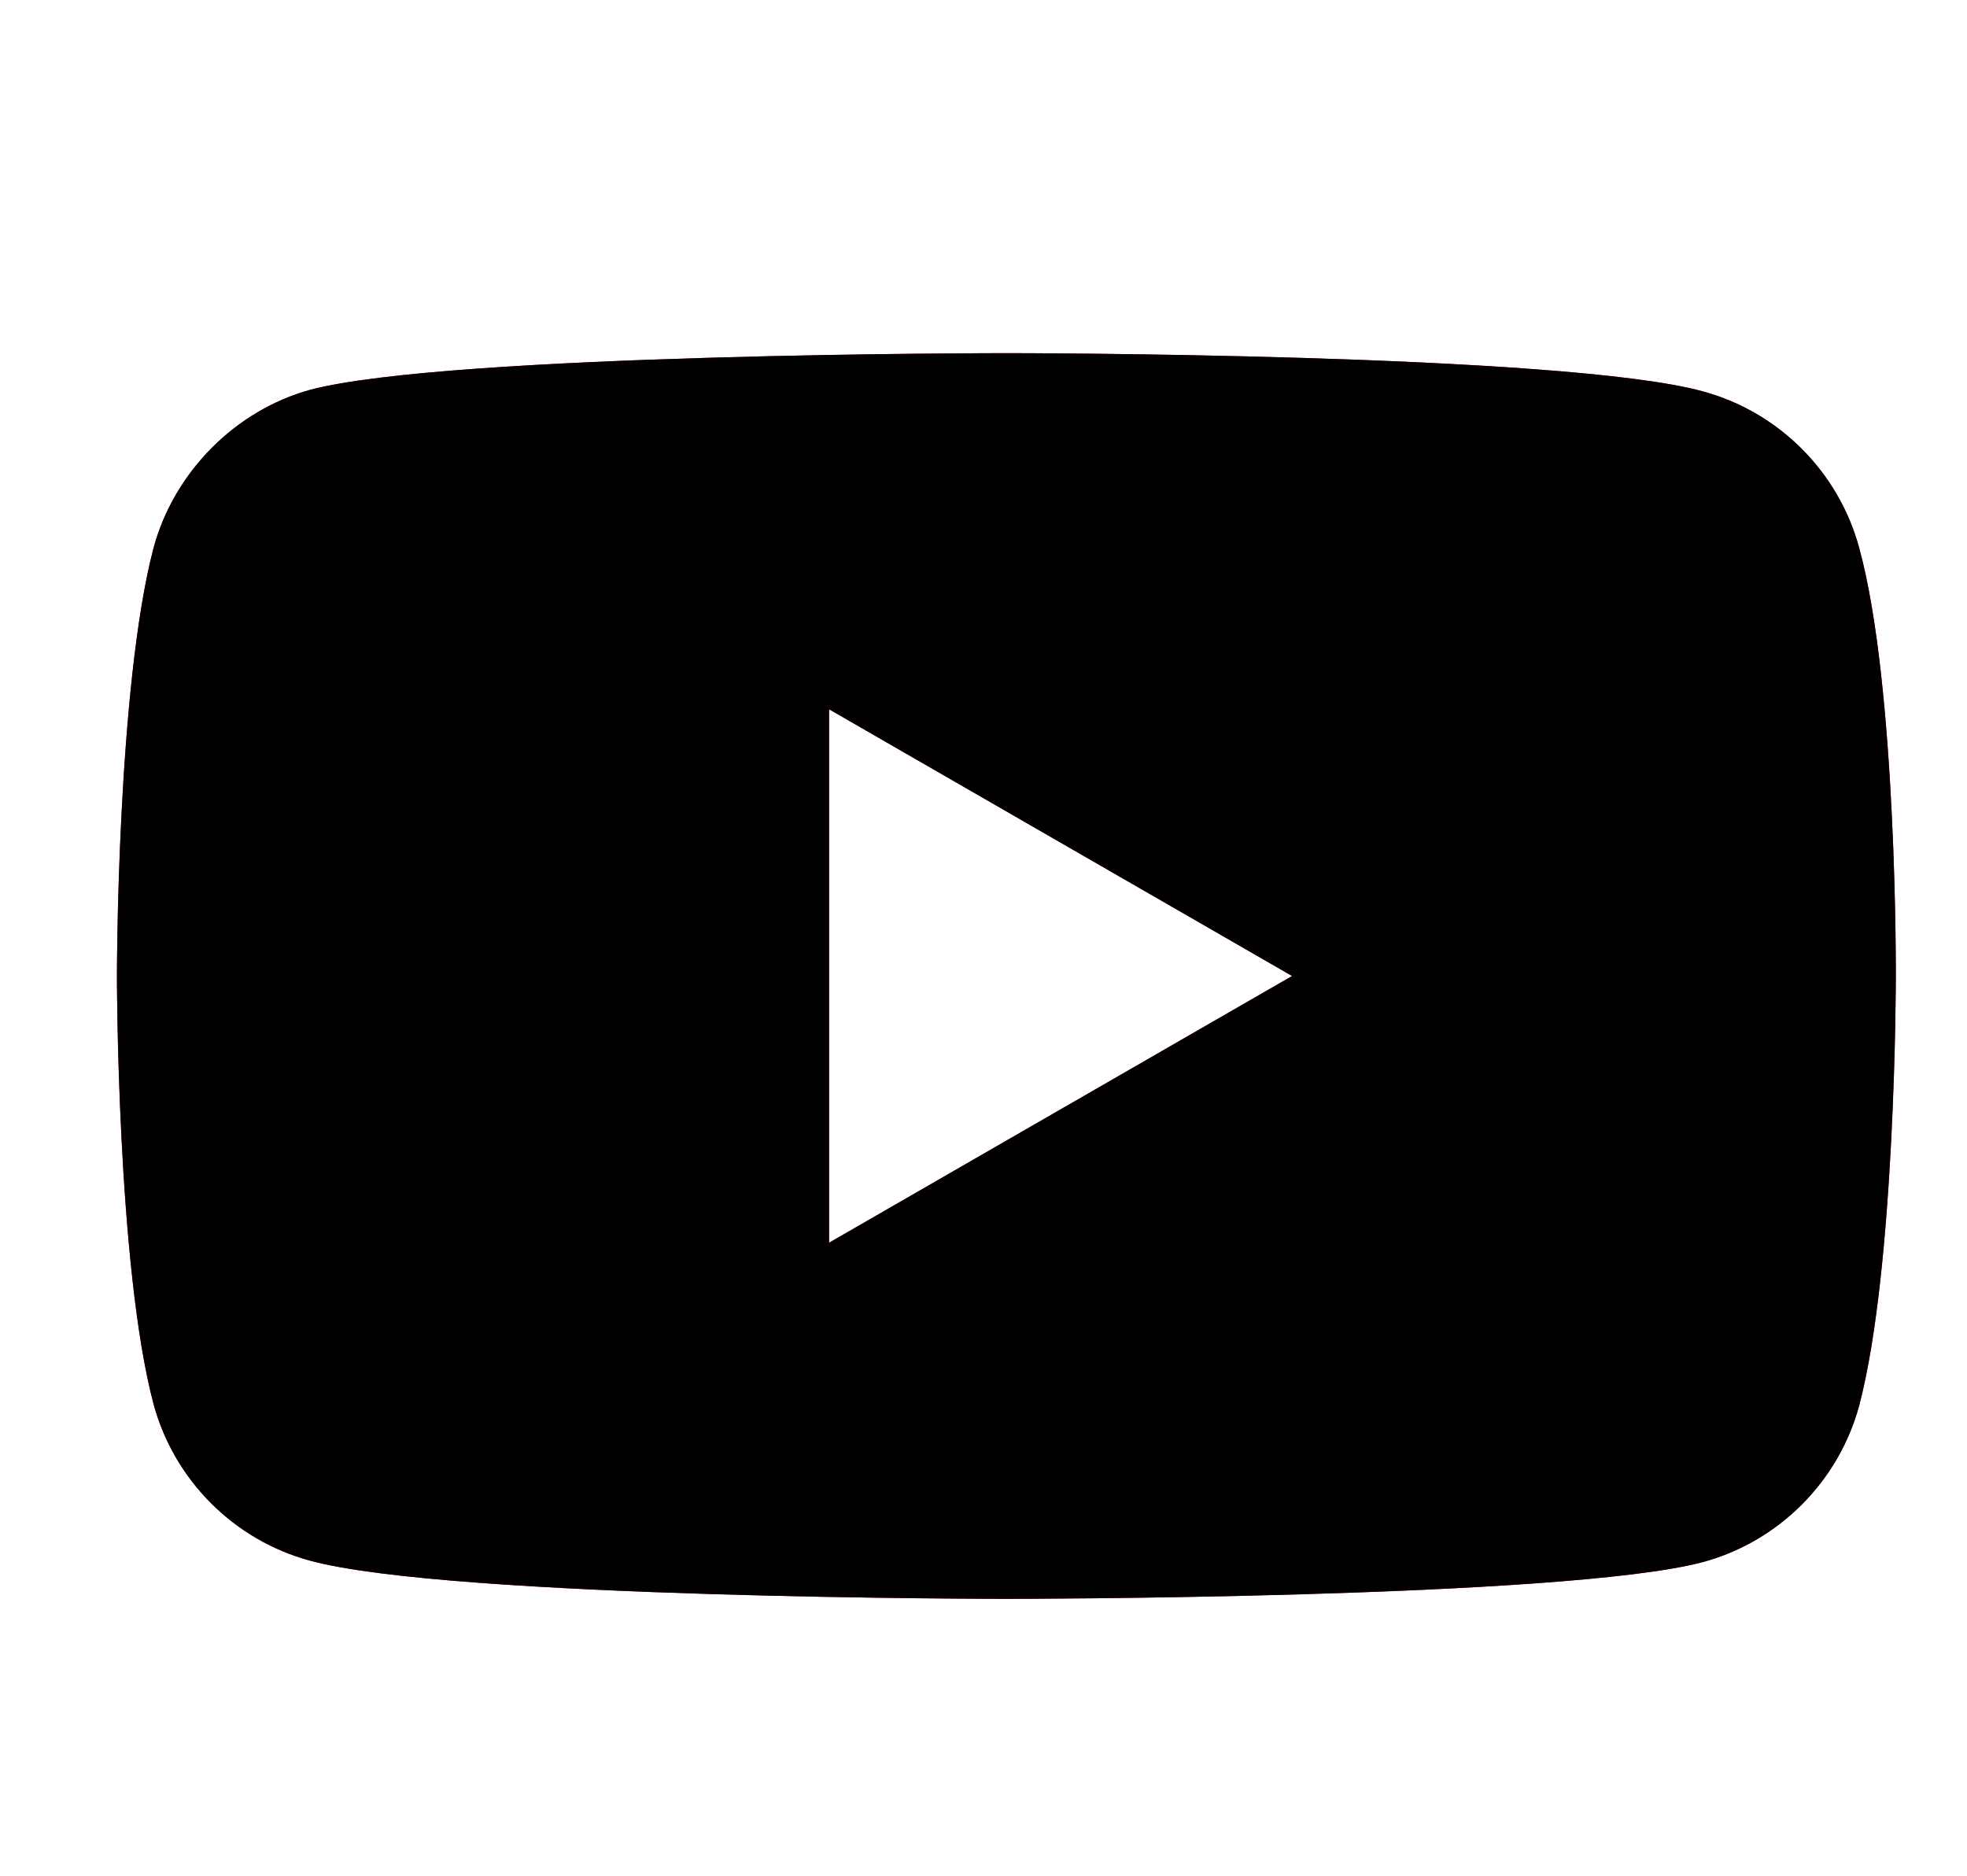
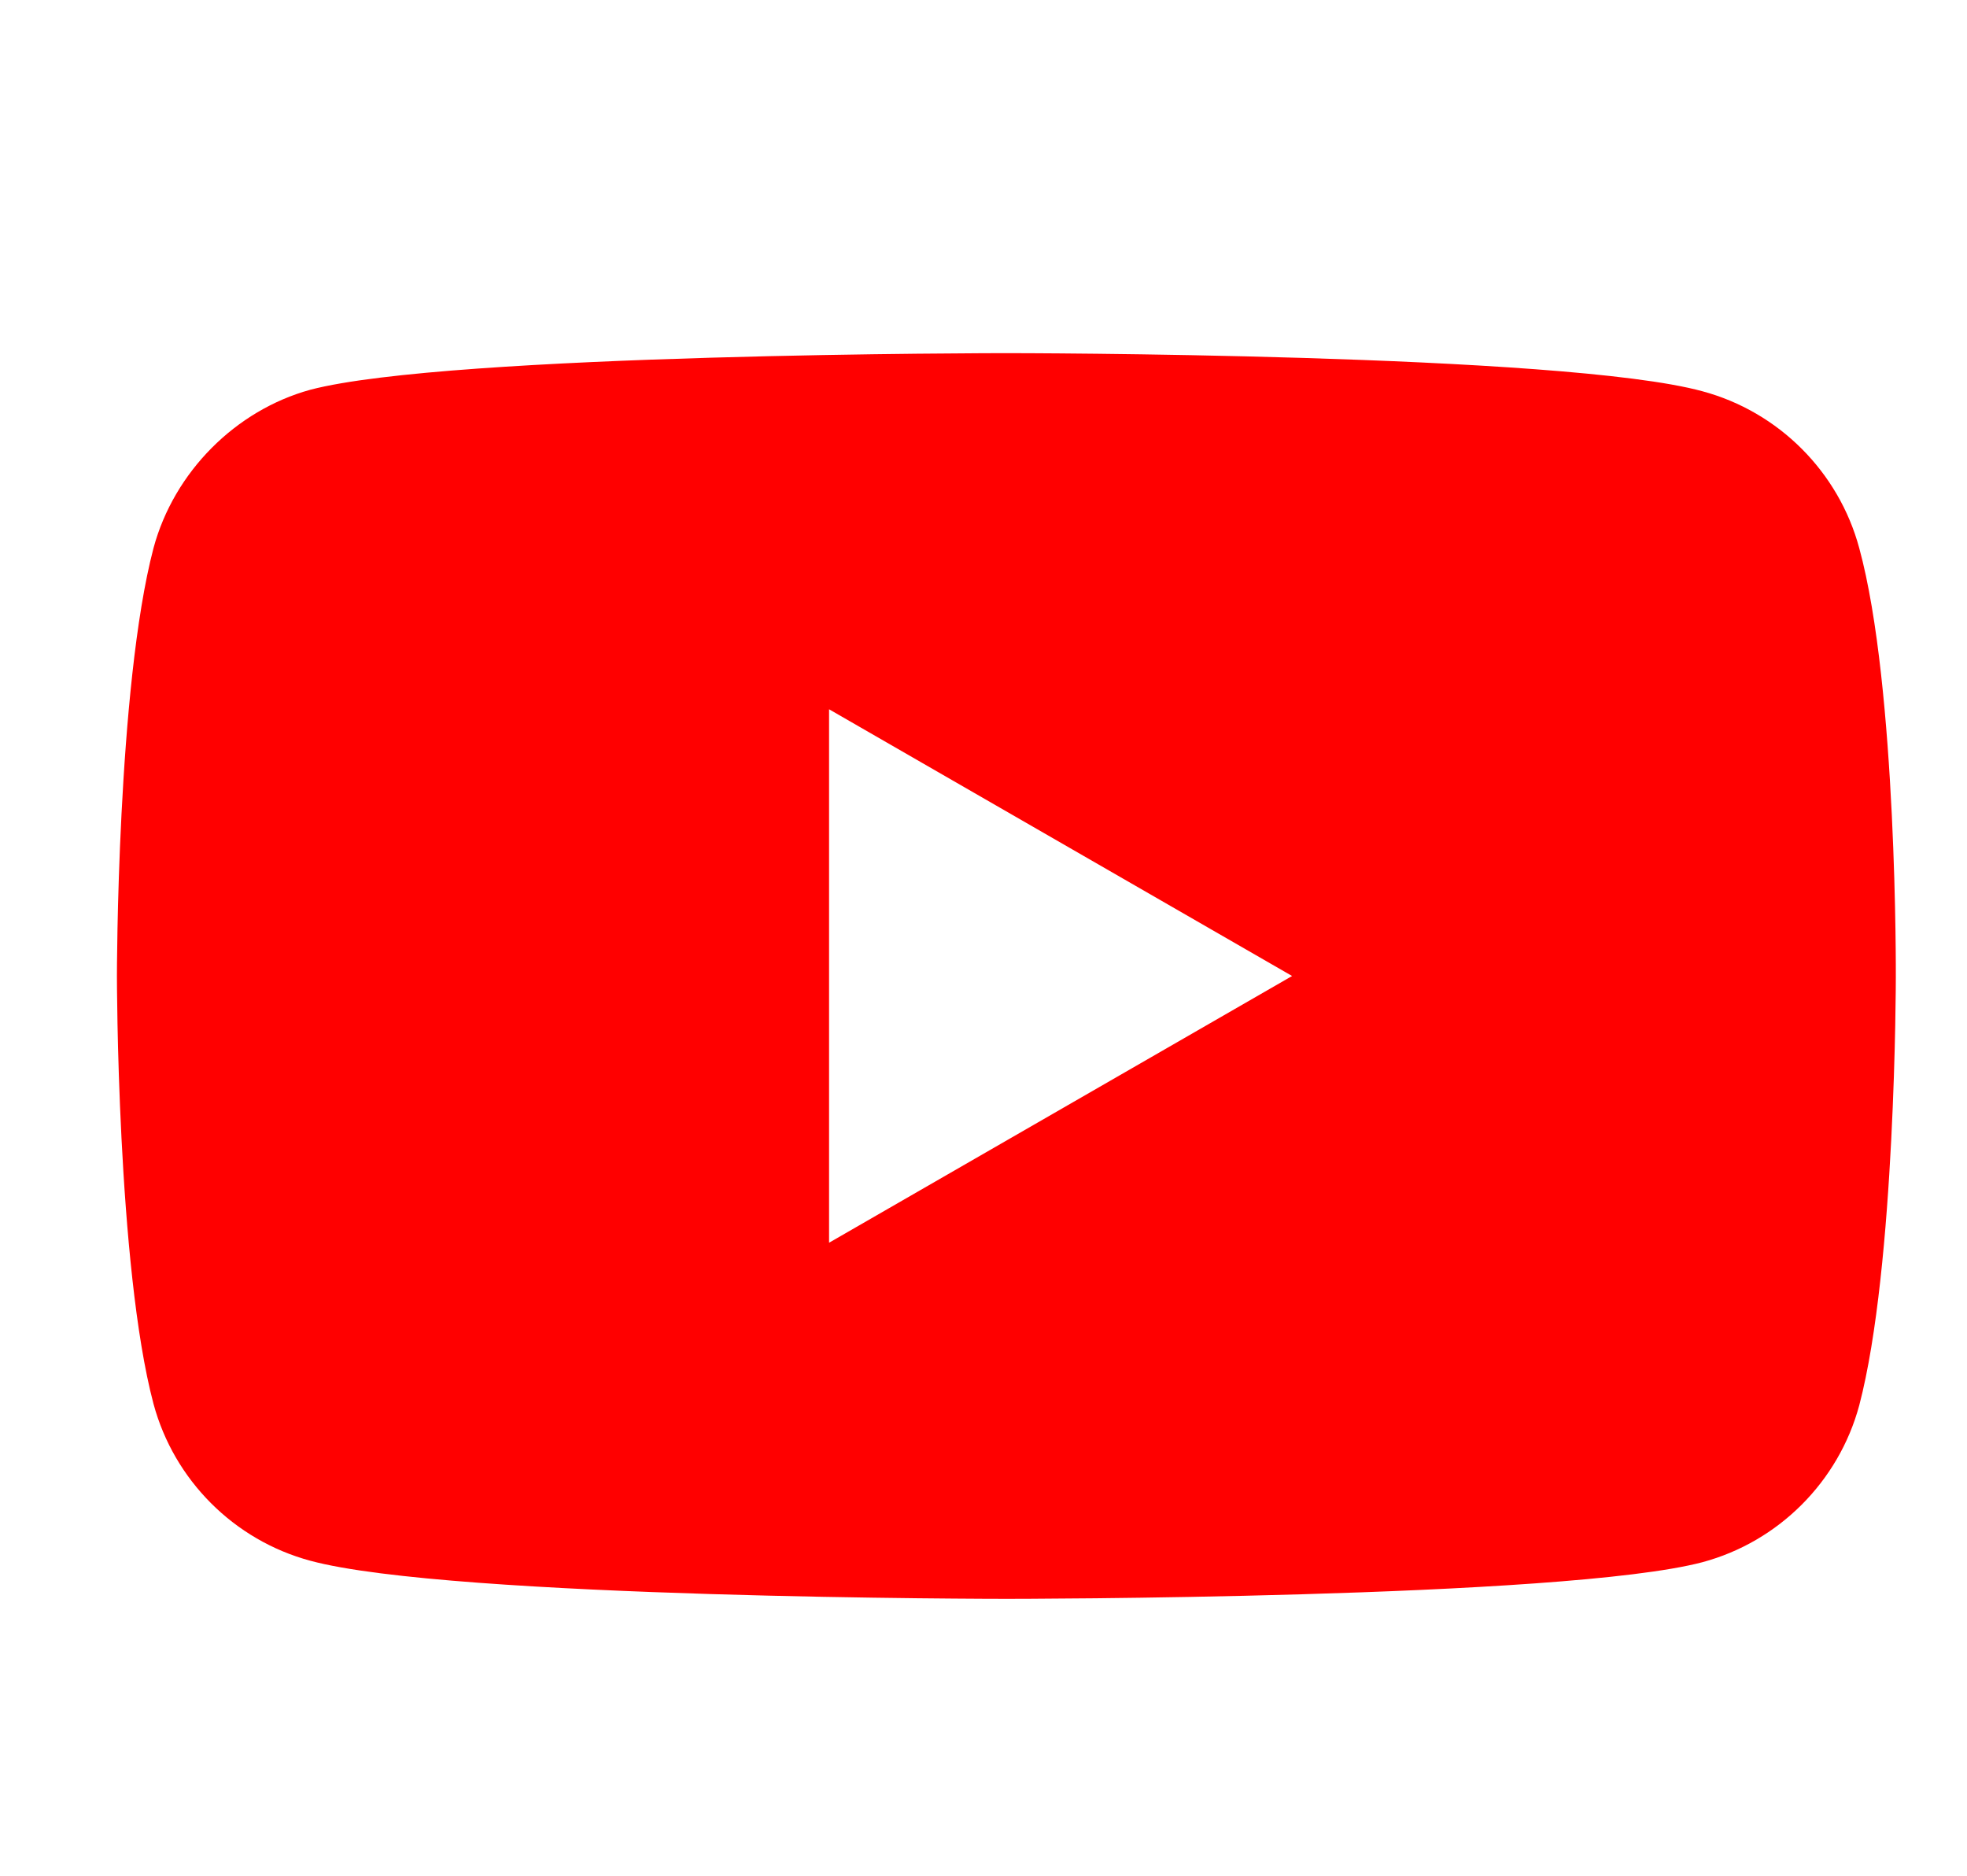
<svg xmlns="http://www.w3.org/2000/svg" width="43" height="41" viewBox="0 0 43 41" fill="none">
  <g clip-path="url(#clip0_268_11258)">
    <path d="M22 7.719C22.066 7.719 34.181 7.721 37.216 8.552C38.882 9 40.195 10.313 40.644 11.979C41.477 15.022 41.444 21.365 41.444 21.365C41.444 21.404 41.442 27.685 40.644 30.719C40.195 32.384 38.882 33.698 37.216 34.146C34.172 34.947 22 34.947 22 34.947C21.979 34.947 9.857 34.946 6.784 34.114C5.118 33.666 3.805 32.352 3.356 30.686C2.556 27.675 2.556 21.333 2.556 21.333C2.556 21.331 2.556 15.022 3.356 11.979C3.805 10.314 5.151 8.968 6.784 8.519C9.828 7.718 22 7.719 22 7.719ZM18.124 27.163L28.246 21.333L18.124 15.503V27.163Z" fill="#FF0000" />
-     <path d="M22 7.719C22.066 7.719 34.181 7.721 37.216 8.552C38.882 9 40.195 10.313 40.644 11.979C41.477 15.022 41.444 21.365 41.444 21.365C41.444 21.404 41.442 27.685 40.644 30.719C40.195 32.384 38.882 33.698 37.216 34.146C34.172 34.947 22 34.947 22 34.947C21.979 34.947 9.857 34.946 6.784 34.114C5.118 33.666 3.805 32.352 3.356 30.686C2.556 27.675 2.556 21.333 2.556 21.333C2.556 21.331 2.556 15.022 3.356 11.979C3.805 10.314 5.151 8.968 6.784 8.519C9.828 7.718 22 7.719 22 7.719ZM18.124 27.163L28.246 21.333L18.124 15.503V27.163Z" fill="black" />
  </g>
  <defs>
    <clipPath id="clip0_268_11258">
      <rect width="42.889" height="40" fill="white" transform="translate(0 0.551)" />
    </clipPath>
  </defs>
</svg>